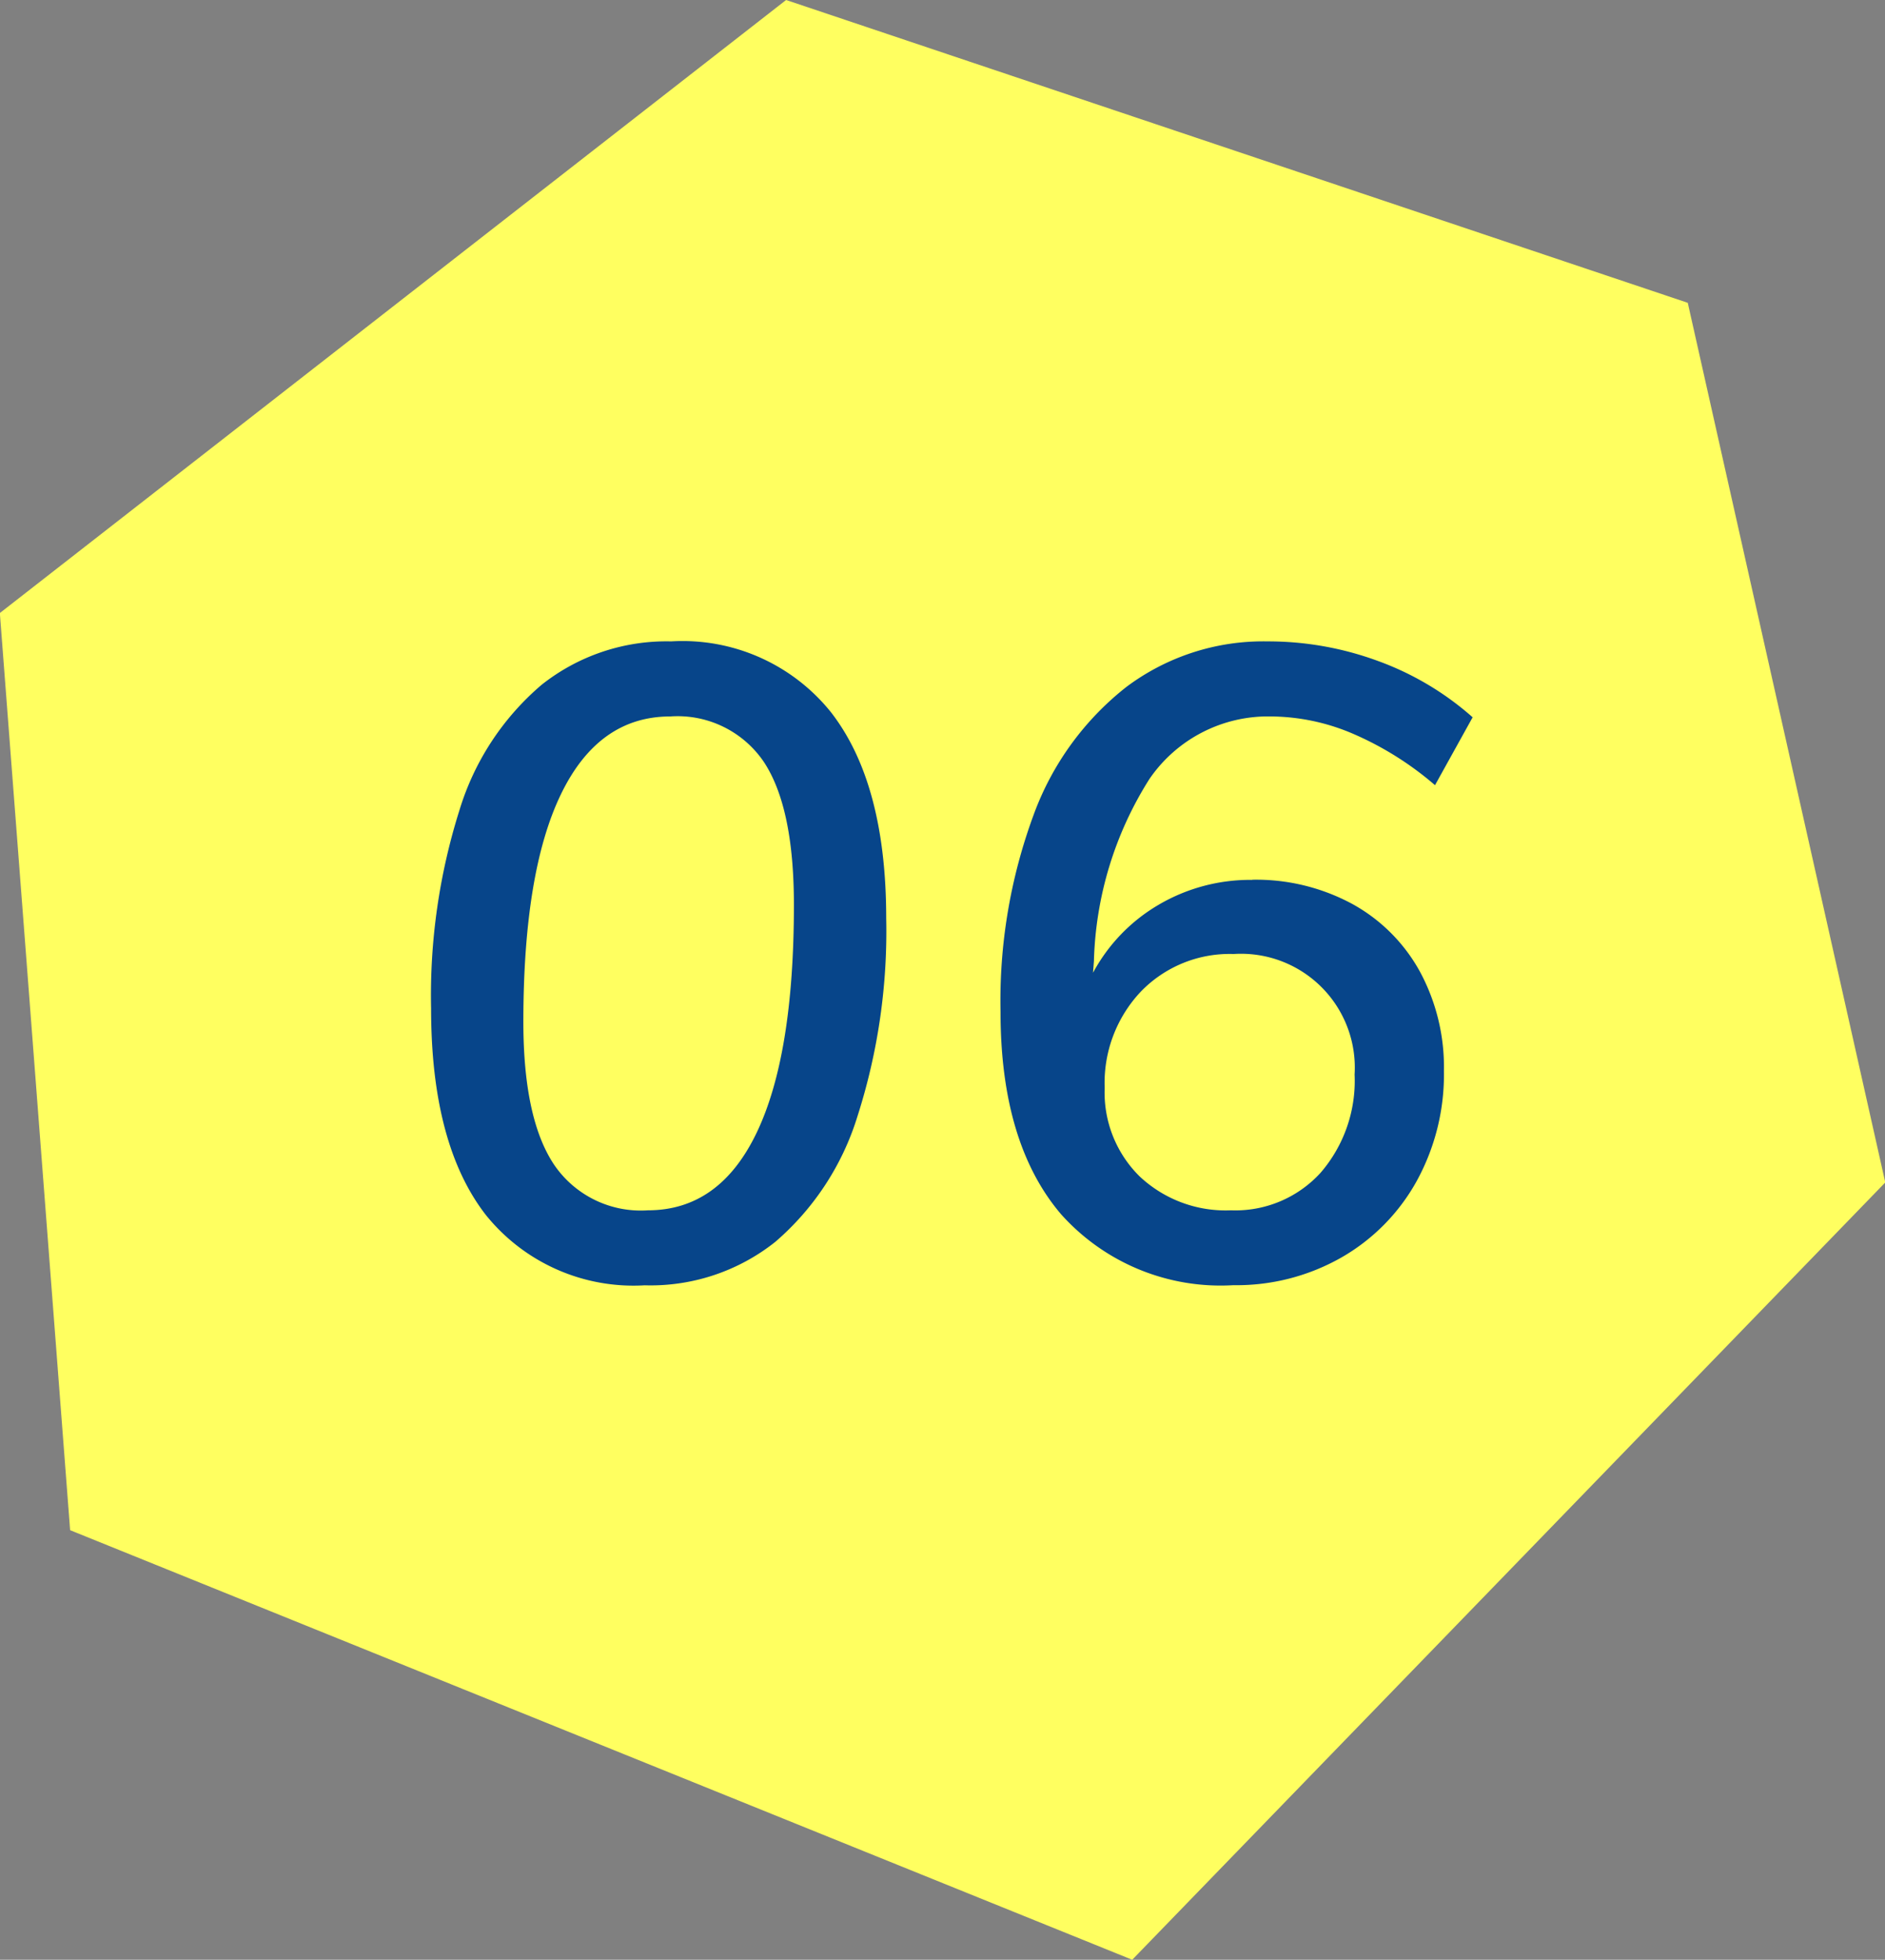
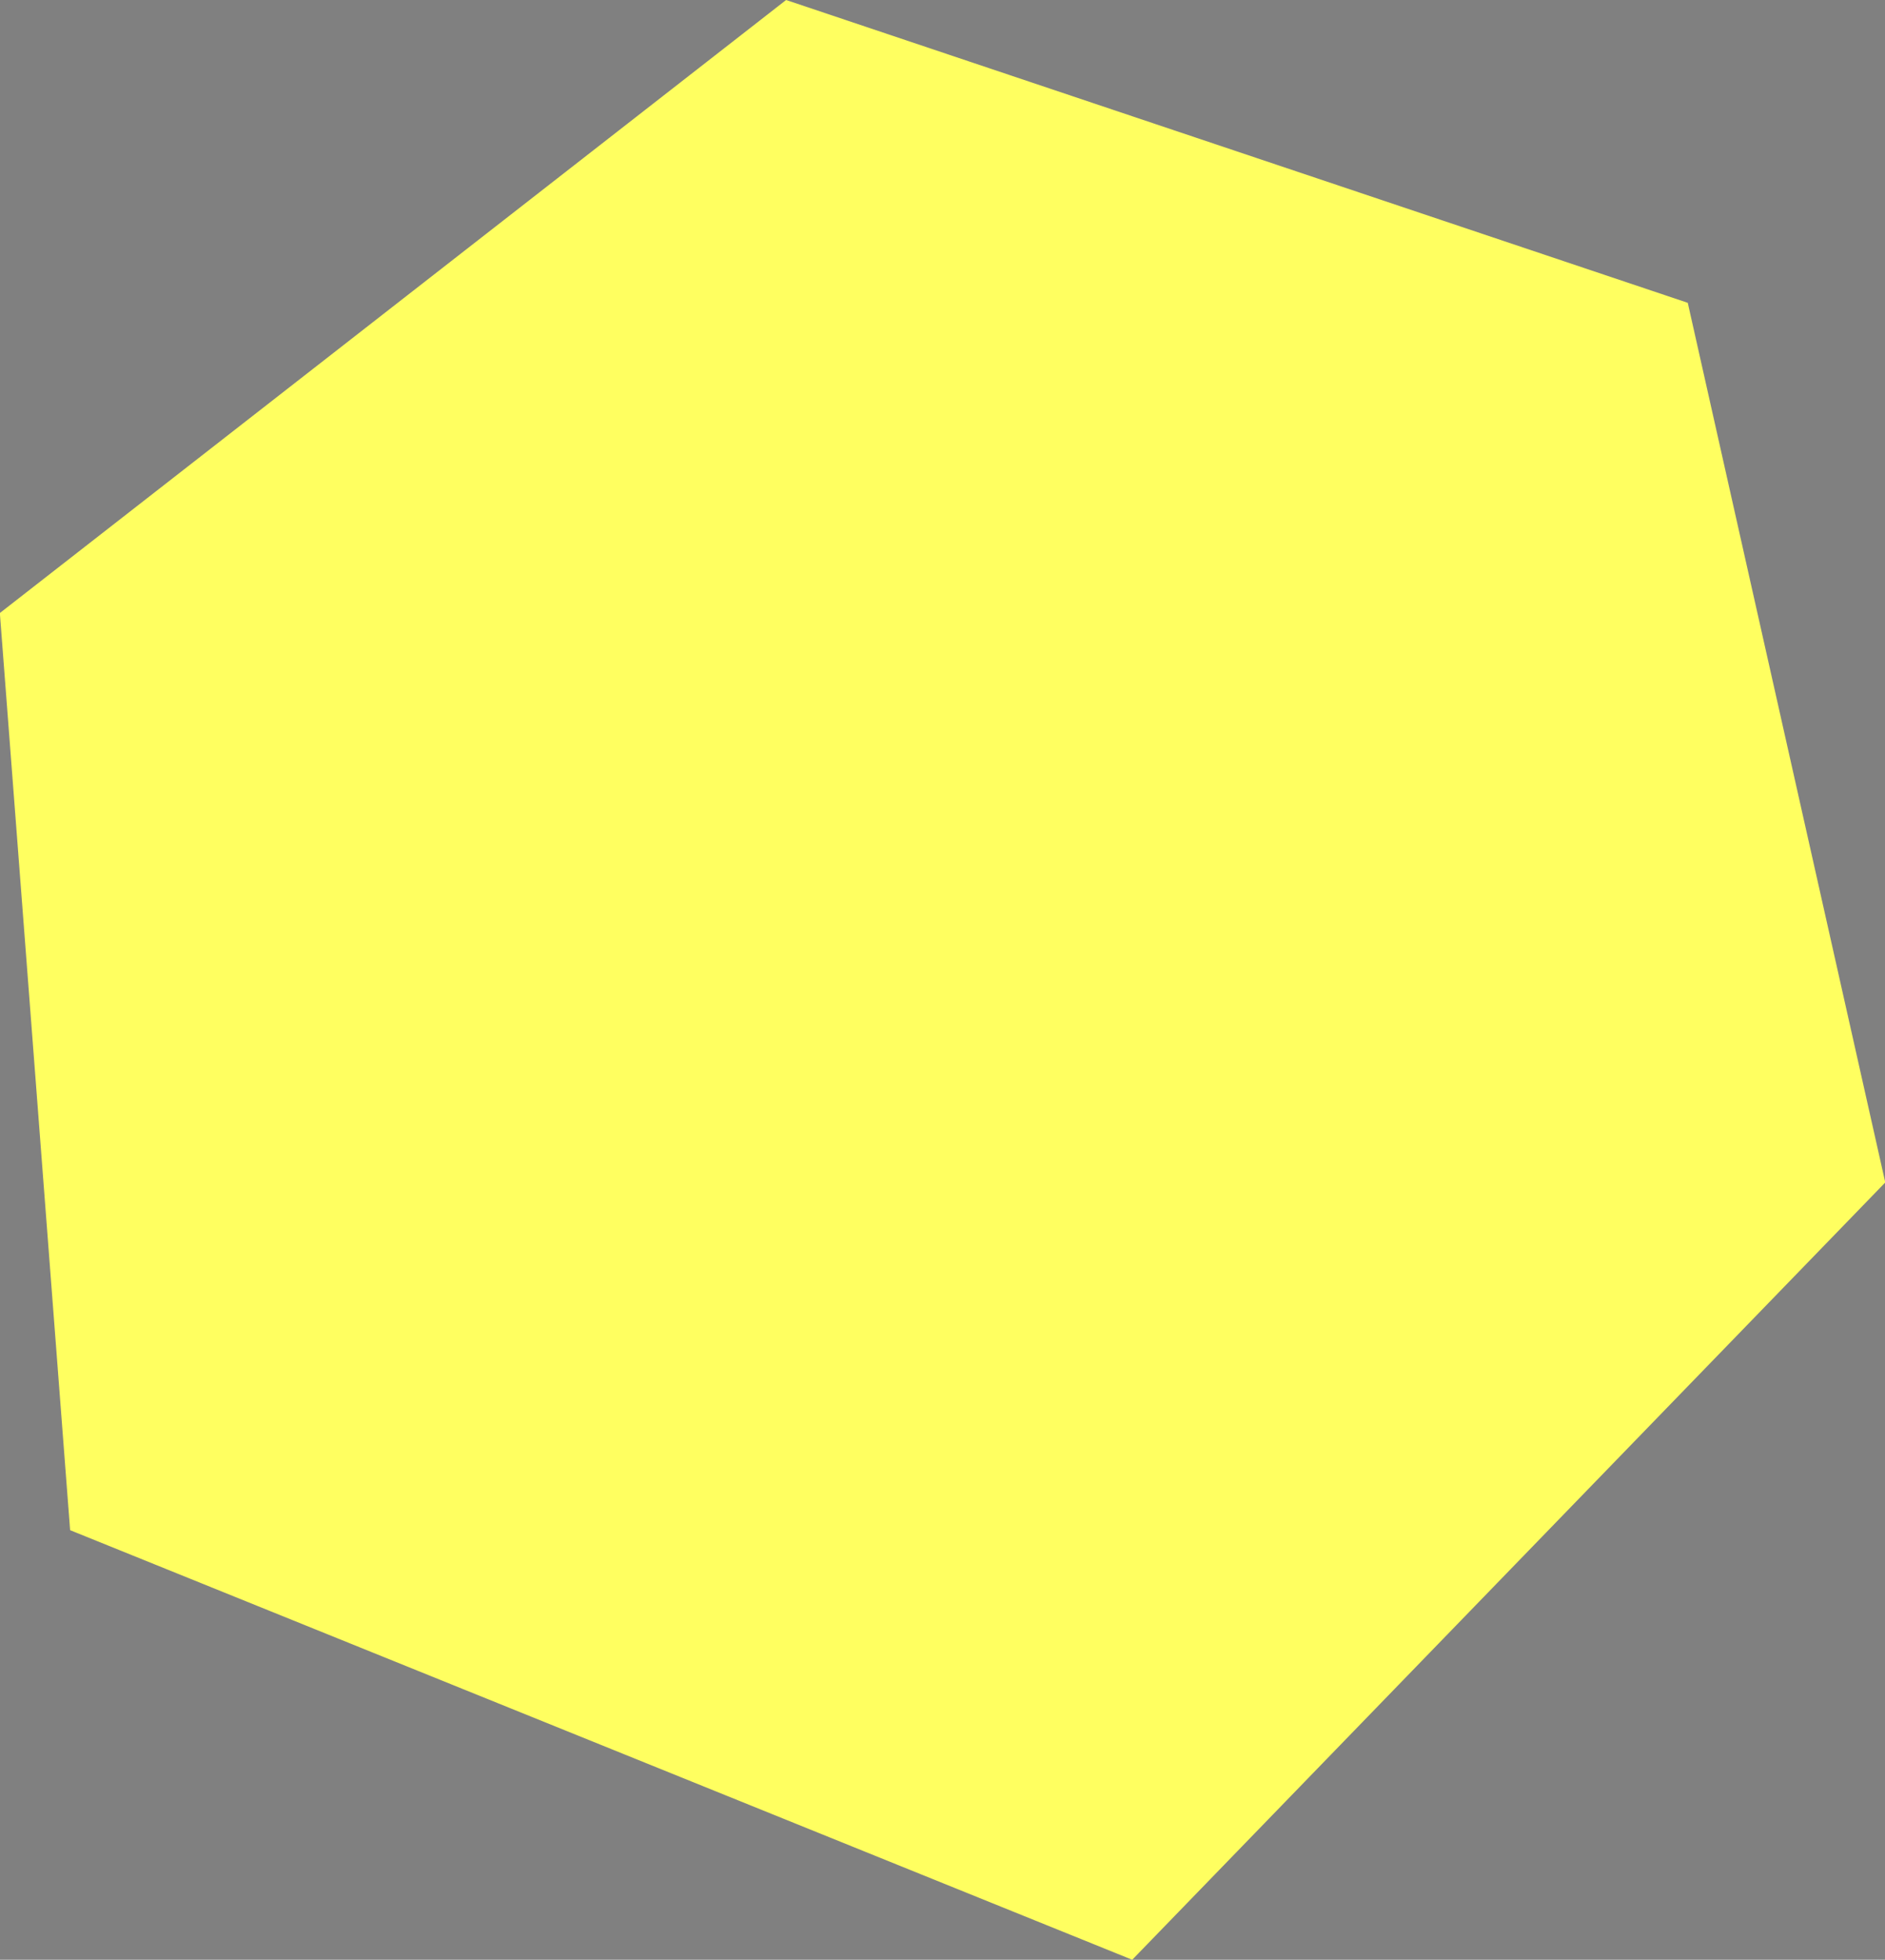
<svg xmlns="http://www.w3.org/2000/svg" id="icon_bg-num06.svg" width="76" height="79" viewBox="0 0 76 79">
  <rect x="0" y="0" width="76" height="79" fill="#808080" stroke="none" />
  <defs>
    <style>
      .cls-1 {
        fill: #ffff60;
      }

      .cls-1, .cls-2 {
        fill-rule: evenodd;
      }

      .cls-2 {
        fill: #07458a;
      }
    </style>
  </defs>
  <path id="シェイプ_17" data-name="シェイプ 17" class="cls-1" d="M575.048,910.207L538.694,898l-31.7,24.712,2.833,36.971L552.649,977l30.362-31.334Z" transform="translate(-507 -898)" />
-   <path id="_06" data-name="06" class="cls-2" d="M533.014,949.813a8.08,8.08,0,0,0,5.237-1.746,10.913,10.913,0,0,0,3.323-5.076,24.421,24.421,0,0,0,1.156-7.974q0-5.435-2.222-8.3a7.669,7.669,0,0,0-6.447-2.862,8.1,8.1,0,0,0-5.219,1.746,10.737,10.737,0,0,0-3.323,5.076,24.781,24.781,0,0,0-1.138,7.974q0,5.474,2.2,8.316a7.64,7.64,0,0,0,6.43,2.844h0Zm0.108-3.024a4.226,4.226,0,0,1-3.792-1.854q-1.229-1.854-1.229-5.742,0-6.048,1.517-9.18t4.407-3.132a4.2,4.2,0,0,1,3.774,1.836q1.211,1.836,1.21,5.76,0,6.048-1.5,9.18t-4.388,3.132h0Zm24.376-13.32a7.292,7.292,0,0,0-3.792,1.008,7.032,7.032,0,0,0-2.637,2.736l0.036-.468a14.422,14.422,0,0,1,2.239-7.344,5.793,5.793,0,0,1,4.913-2.52,8.523,8.523,0,0,1,3.3.7,12.858,12.858,0,0,1,3.3,2.07l1.517-2.736a11.857,11.857,0,0,0-3.81-2.268,12.825,12.825,0,0,0-4.461-.792,9.2,9.2,0,0,0-5.689,1.836,11.62,11.62,0,0,0-3.756,5.2,21.611,21.611,0,0,0-1.318,7.9q0,5.292,2.438,8.154a8.629,8.629,0,0,0,6.953,2.862,8.542,8.542,0,0,0,4.352-1.116,8.018,8.018,0,0,0,3.034-3.078,8.928,8.928,0,0,0,1.1-4.446,8.1,8.1,0,0,0-.976-4.014,6.9,6.9,0,0,0-2.727-2.718,8.161,8.161,0,0,0-4.027-.972h0Zm-0.867,13.32a5.06,5.06,0,0,1-3.684-1.368,4.746,4.746,0,0,1-1.408-3.564A5.36,5.36,0,0,1,553,937.969a4.978,4.978,0,0,1,3.739-1.512,4.588,4.588,0,0,1,4.876,4.86,5.663,5.663,0,0,1-1.373,3.96,4.646,4.646,0,0,1-3.612,1.512h0Z" transform="translate(-507 -898)" />
</svg>